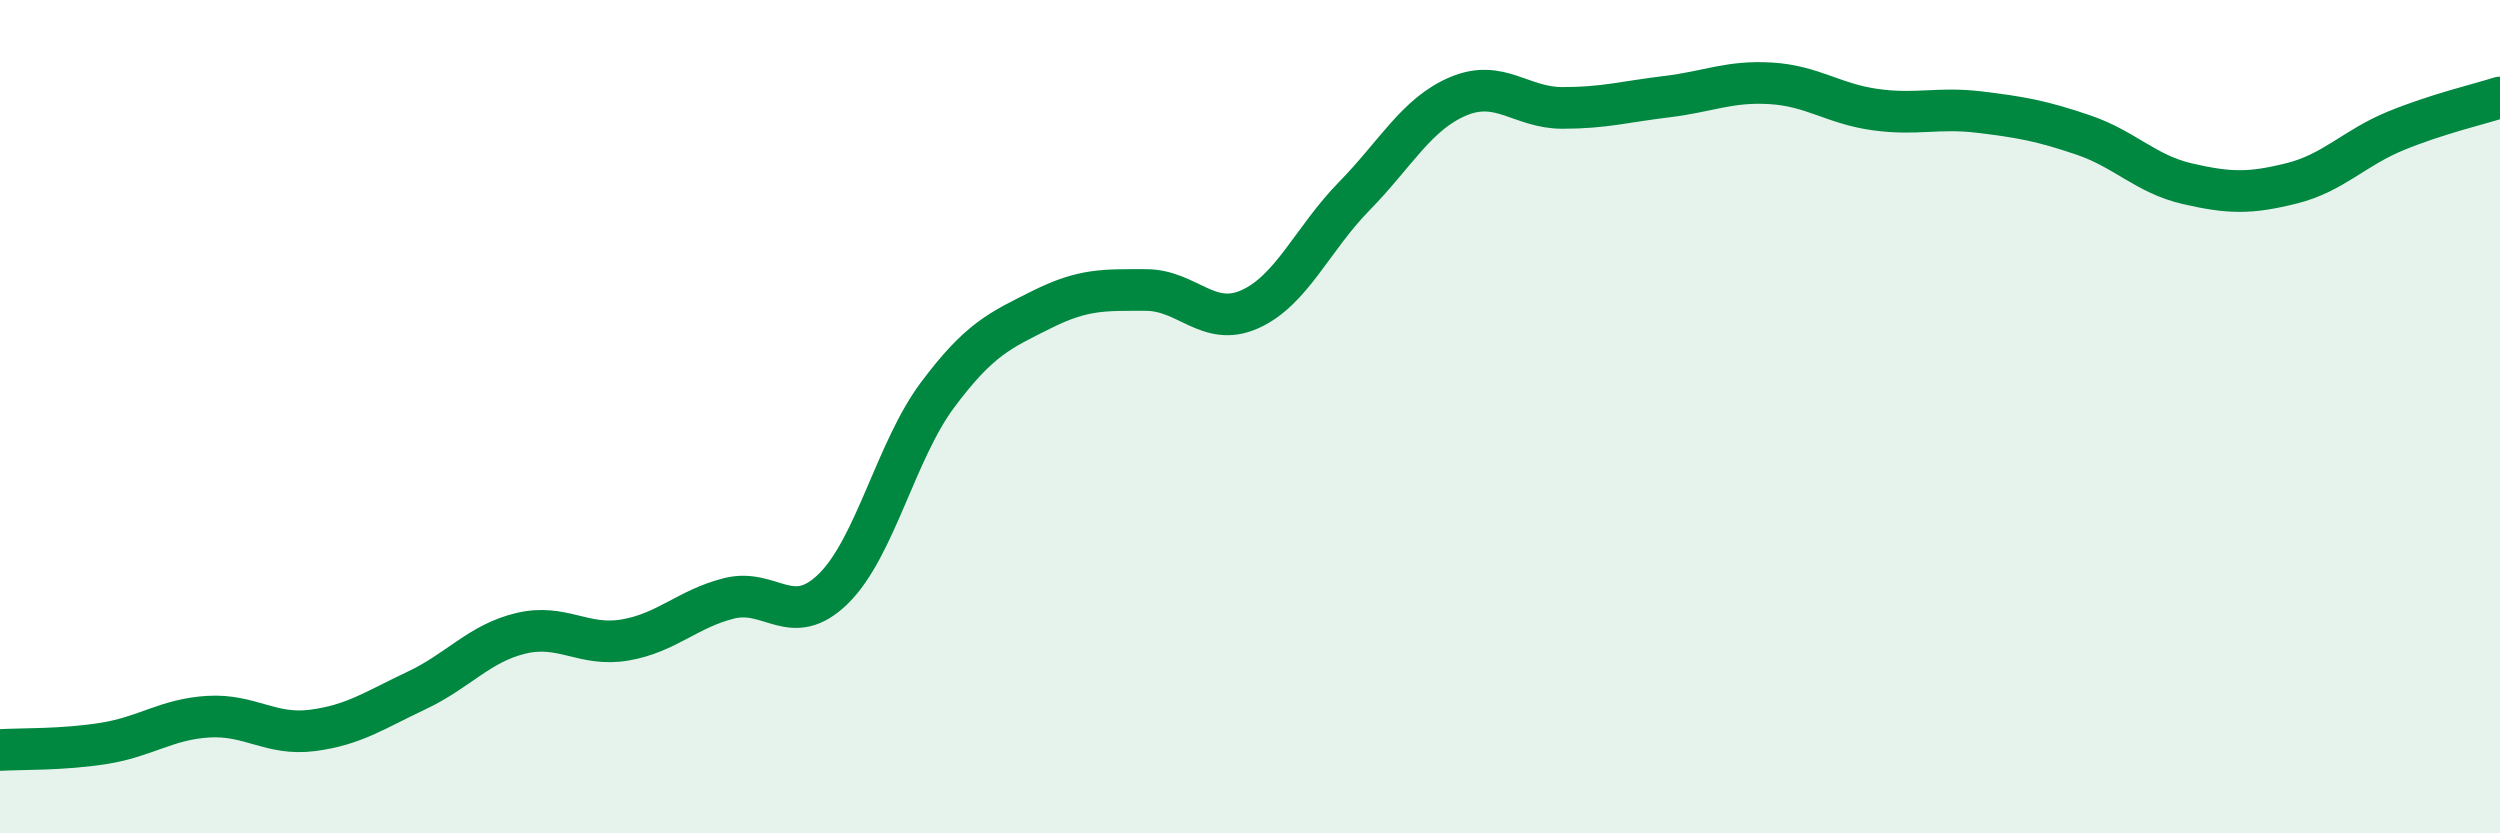
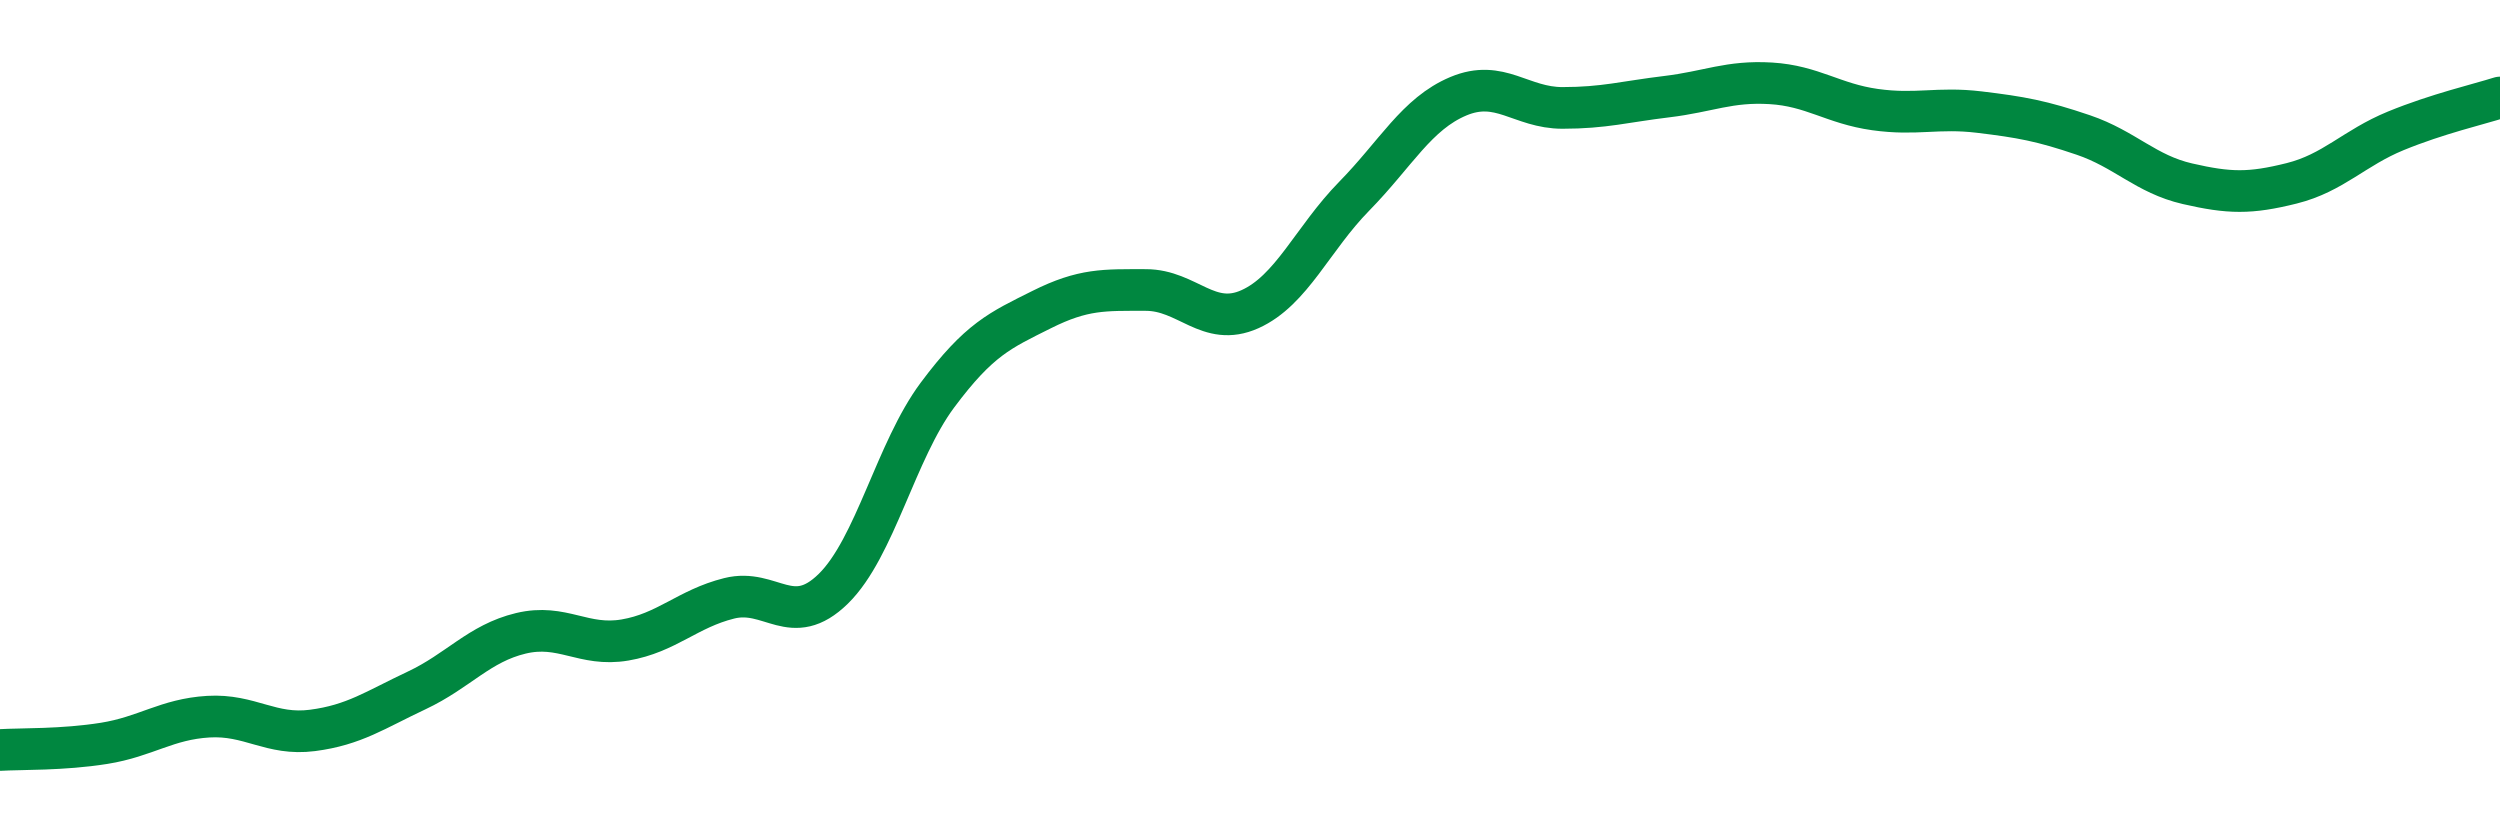
<svg xmlns="http://www.w3.org/2000/svg" width="60" height="20" viewBox="0 0 60 20">
-   <path d="M 0,18 C 0.5,17.97 1.5,18 2.5,17.84 C 3.5,17.68 4,17.26 5,17.2 C 6,17.14 6.5,17.66 7.5,17.53 C 8.5,17.4 9,17.04 10,16.57 C 11,16.1 11.5,15.44 12.5,15.2 C 13.5,14.96 14,15.53 15,15.36 C 16,15.19 16.5,14.61 17.5,14.36 C 18.5,14.11 19,15.11 20,14.13 C 21,13.15 21.5,10.82 22.5,9.48 C 23.5,8.14 24,7.93 25,7.43 C 26,6.93 26.5,6.96 27.5,6.96 C 28.5,6.96 29,7.87 30,7.42 C 31,6.97 31.5,5.73 32.5,4.71 C 33.5,3.69 34,2.73 35,2.31 C 36,1.89 36.5,2.59 37.5,2.59 C 38.5,2.59 39,2.44 40,2.32 C 41,2.2 41.5,1.94 42.5,2 C 43.5,2.06 44,2.49 45,2.63 C 46,2.77 46.5,2.57 47.5,2.69 C 48.5,2.81 49,2.9 50,3.24 C 51,3.58 51.5,4.18 52.5,4.41 C 53.5,4.64 54,4.65 55,4.4 C 56,4.15 56.5,3.55 57.5,3.14 C 58.5,2.73 59.5,2.5 60,2.34L60 20L0 20Z" fill="#008740" opacity="0.1" stroke-linecap="round" stroke-linejoin="round" />
  <path d="M 0,18 C 0.5,17.97 1.5,18 2.5,17.84 C 3.5,17.68 4,17.26 5,17.2 C 6,17.14 6.5,17.66 7.5,17.53 C 8.5,17.4 9,17.04 10,16.57 C 11,16.1 11.5,15.44 12.5,15.2 C 13.5,14.96 14,15.53 15,15.36 C 16,15.19 16.5,14.61 17.5,14.36 C 18.5,14.11 19,15.11 20,14.13 C 21,13.15 21.5,10.82 22.5,9.48 C 23.5,8.14 24,7.93 25,7.43 C 26,6.93 26.5,6.96 27.5,6.96 C 28.5,6.96 29,7.87 30,7.42 C 31,6.97 31.5,5.73 32.5,4.71 C 33.5,3.69 34,2.73 35,2.31 C 36,1.89 36.5,2.59 37.5,2.59 C 38.5,2.59 39,2.44 40,2.32 C 41,2.2 41.5,1.94 42.5,2 C 43.5,2.06 44,2.49 45,2.63 C 46,2.77 46.5,2.57 47.5,2.69 C 48.5,2.81 49,2.9 50,3.24 C 51,3.58 51.5,4.18 52.5,4.41 C 53.5,4.64 54,4.65 55,4.4 C 56,4.15 56.5,3.55 57.5,3.14 C 58.5,2.73 59.5,2.5 60,2.34" stroke="#008740" stroke-width="1" fill="none" stroke-linecap="round" stroke-linejoin="round" />
</svg>